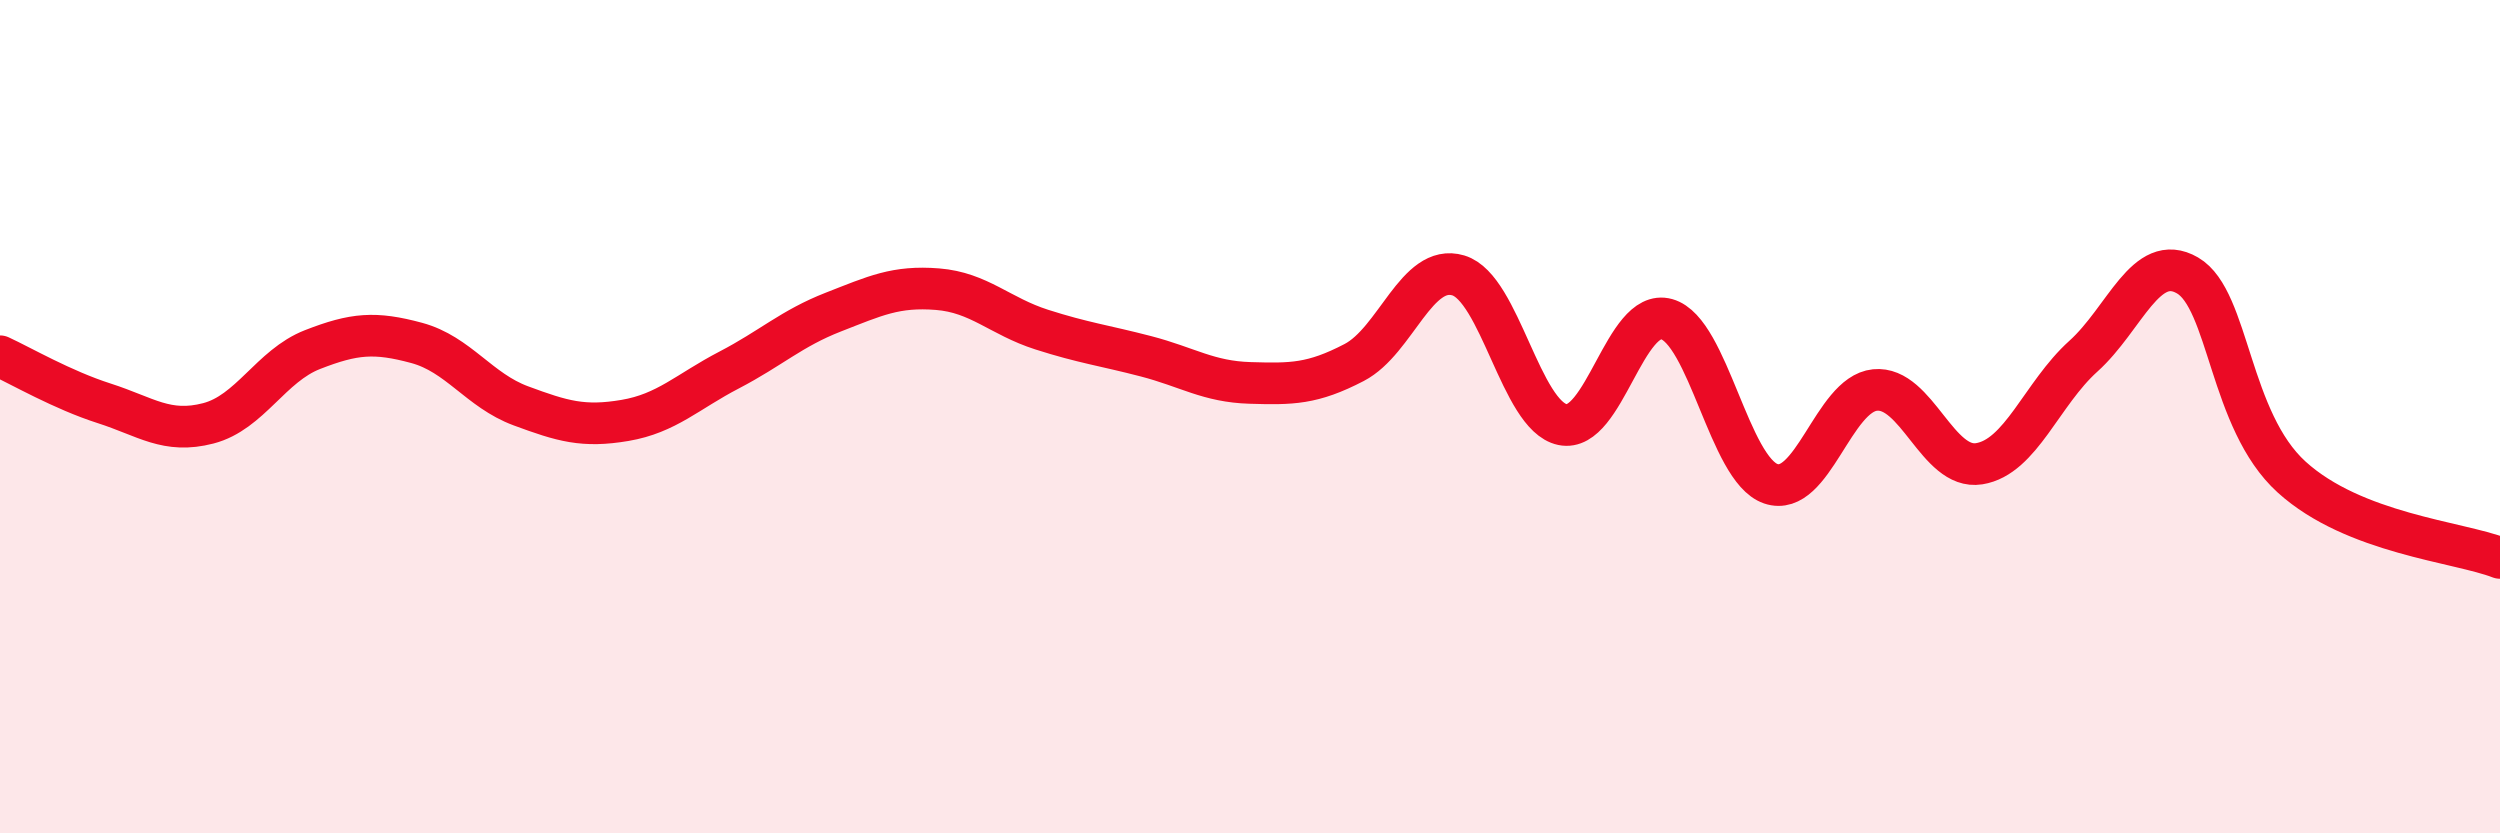
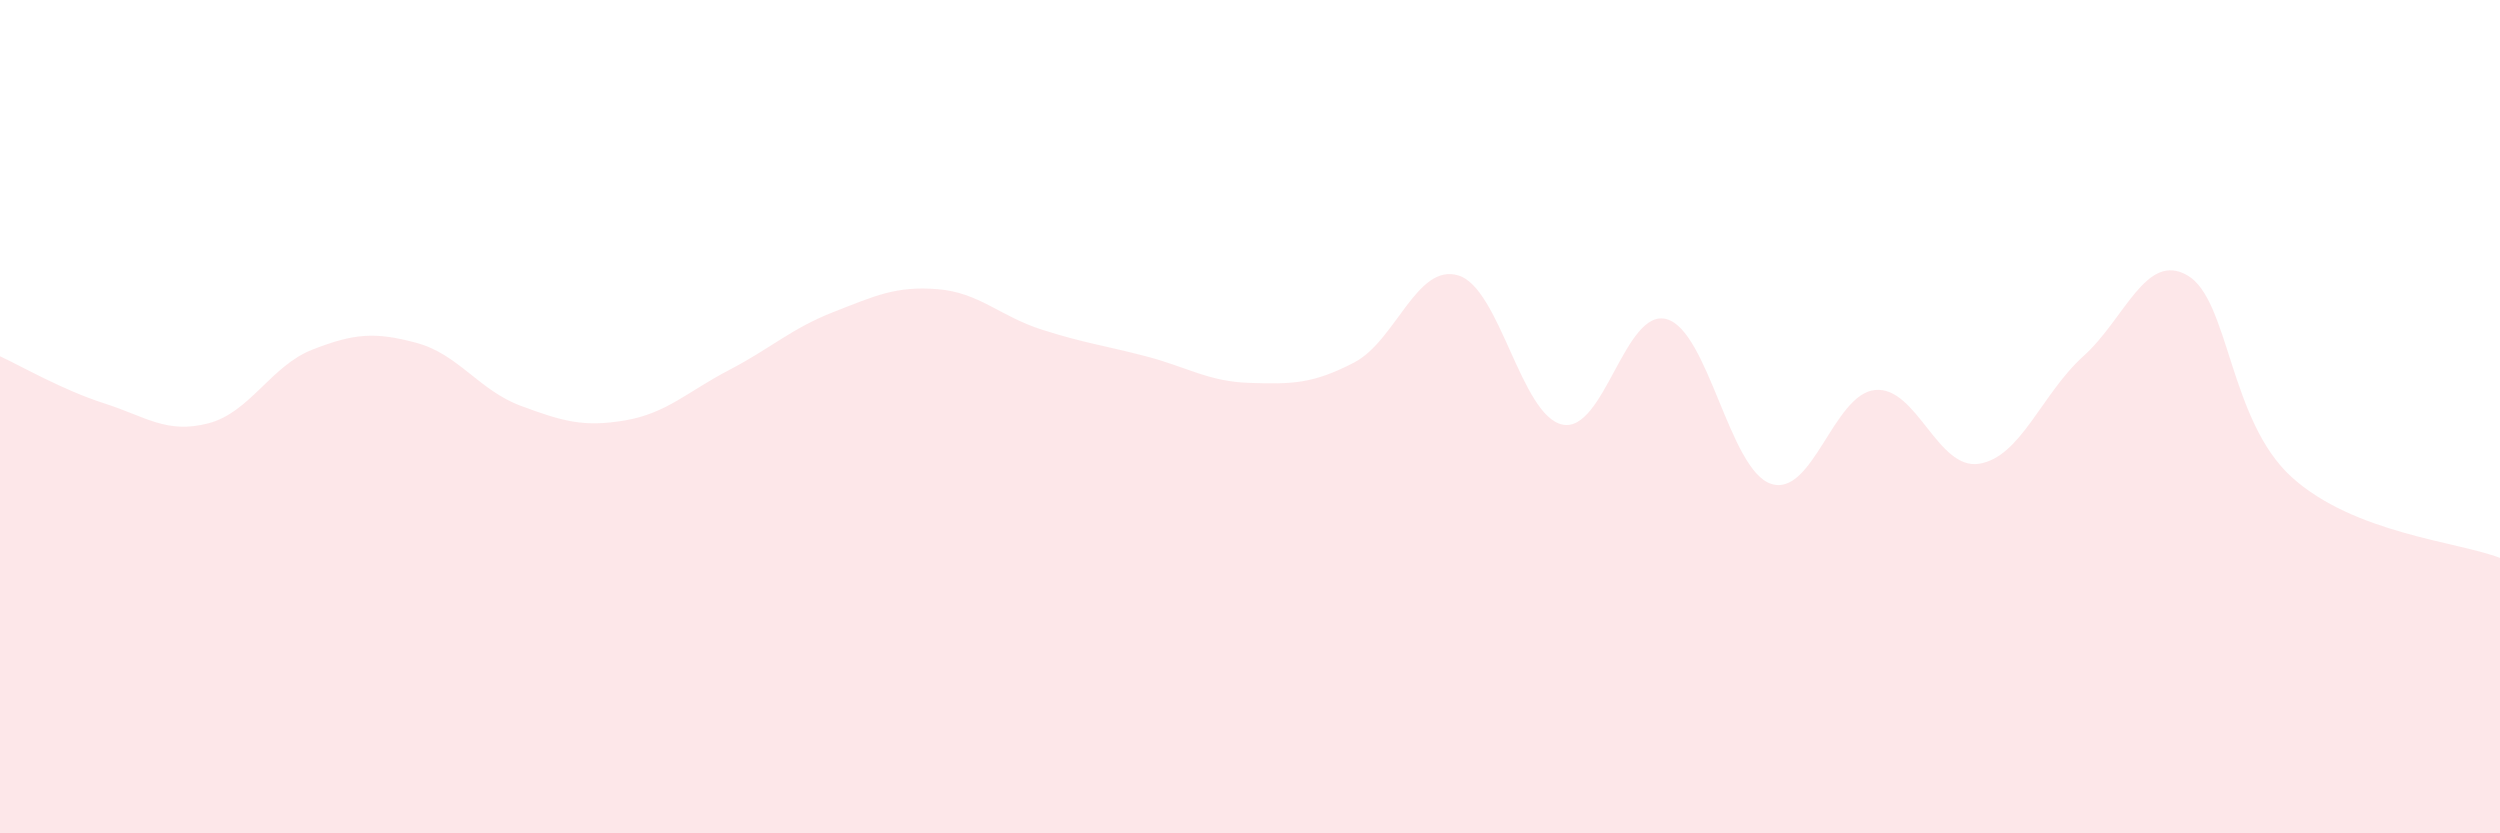
<svg xmlns="http://www.w3.org/2000/svg" width="60" height="20" viewBox="0 0 60 20">
  <path d="M 0,8.55 C 0.5,8.78 1.5,9.36 2.5,9.68 C 3.5,10 4,10.42 5,10.16 C 6,9.9 6.5,8.78 7.5,8.39 C 8.5,8 9,7.96 10,8.23 C 11,8.5 11.5,9.37 12.5,9.74 C 13.5,10.11 14,10.26 15,10.09 C 16,9.92 16.5,9.4 17.5,8.88 C 18.5,8.36 19,7.88 20,7.49 C 21,7.1 21.5,6.86 22.5,6.94 C 23.5,7.02 24,7.59 25,7.91 C 26,8.23 26.5,8.29 27.5,8.55 C 28.5,8.81 29,9.16 30,9.19 C 31,9.22 31.5,9.22 32.5,8.7 C 33.5,8.18 34,6.31 35,6.61 C 36,6.91 36.5,9.98 37.5,10.19 C 38.5,10.4 39,7.38 40,7.66 C 41,7.94 41.5,11.27 42.5,11.61 C 43.5,11.95 44,9.46 45,9.36 C 46,9.26 46.5,11.29 47.5,11.13 C 48.5,10.97 49,9.45 50,8.55 C 51,7.65 51.5,6.03 52.5,6.61 C 53.5,7.19 53.5,10.09 55,11.45 C 56.5,12.81 59,13 60,13.39L60 20L0 20Z" fill="#EB0A25" opacity="0.1" stroke-linecap="round" stroke-linejoin="round" />
-   <path d="M 0,8.55 C 0.5,8.78 1.5,9.36 2.5,9.68 C 3.5,10 4,10.42 5,10.16 C 6,9.9 6.5,8.78 7.5,8.39 C 8.5,8 9,7.96 10,8.23 C 11,8.5 11.5,9.37 12.5,9.74 C 13.5,10.11 14,10.26 15,10.09 C 16,9.92 16.5,9.4 17.5,8.88 C 18.5,8.36 19,7.88 20,7.49 C 21,7.1 21.5,6.86 22.5,6.94 C 23.5,7.02 24,7.59 25,7.91 C 26,8.23 26.5,8.29 27.5,8.55 C 28.5,8.81 29,9.16 30,9.19 C 31,9.22 31.5,9.22 32.5,8.7 C 33.5,8.18 34,6.31 35,6.61 C 36,6.91 36.5,9.98 37.5,10.19 C 38.5,10.4 39,7.38 40,7.66 C 41,7.94 41.5,11.27 42.5,11.61 C 43.5,11.95 44,9.46 45,9.36 C 46,9.26 46.5,11.29 47.5,11.13 C 48.5,10.97 49,9.45 50,8.55 C 51,7.65 51.5,6.03 52.5,6.61 C 53.5,7.19 53.5,10.09 55,11.45 C 56.5,12.81 59,13 60,13.39" stroke="#EB0A25" stroke-width="1" fill="none" stroke-linecap="round" stroke-linejoin="round" />
</svg>